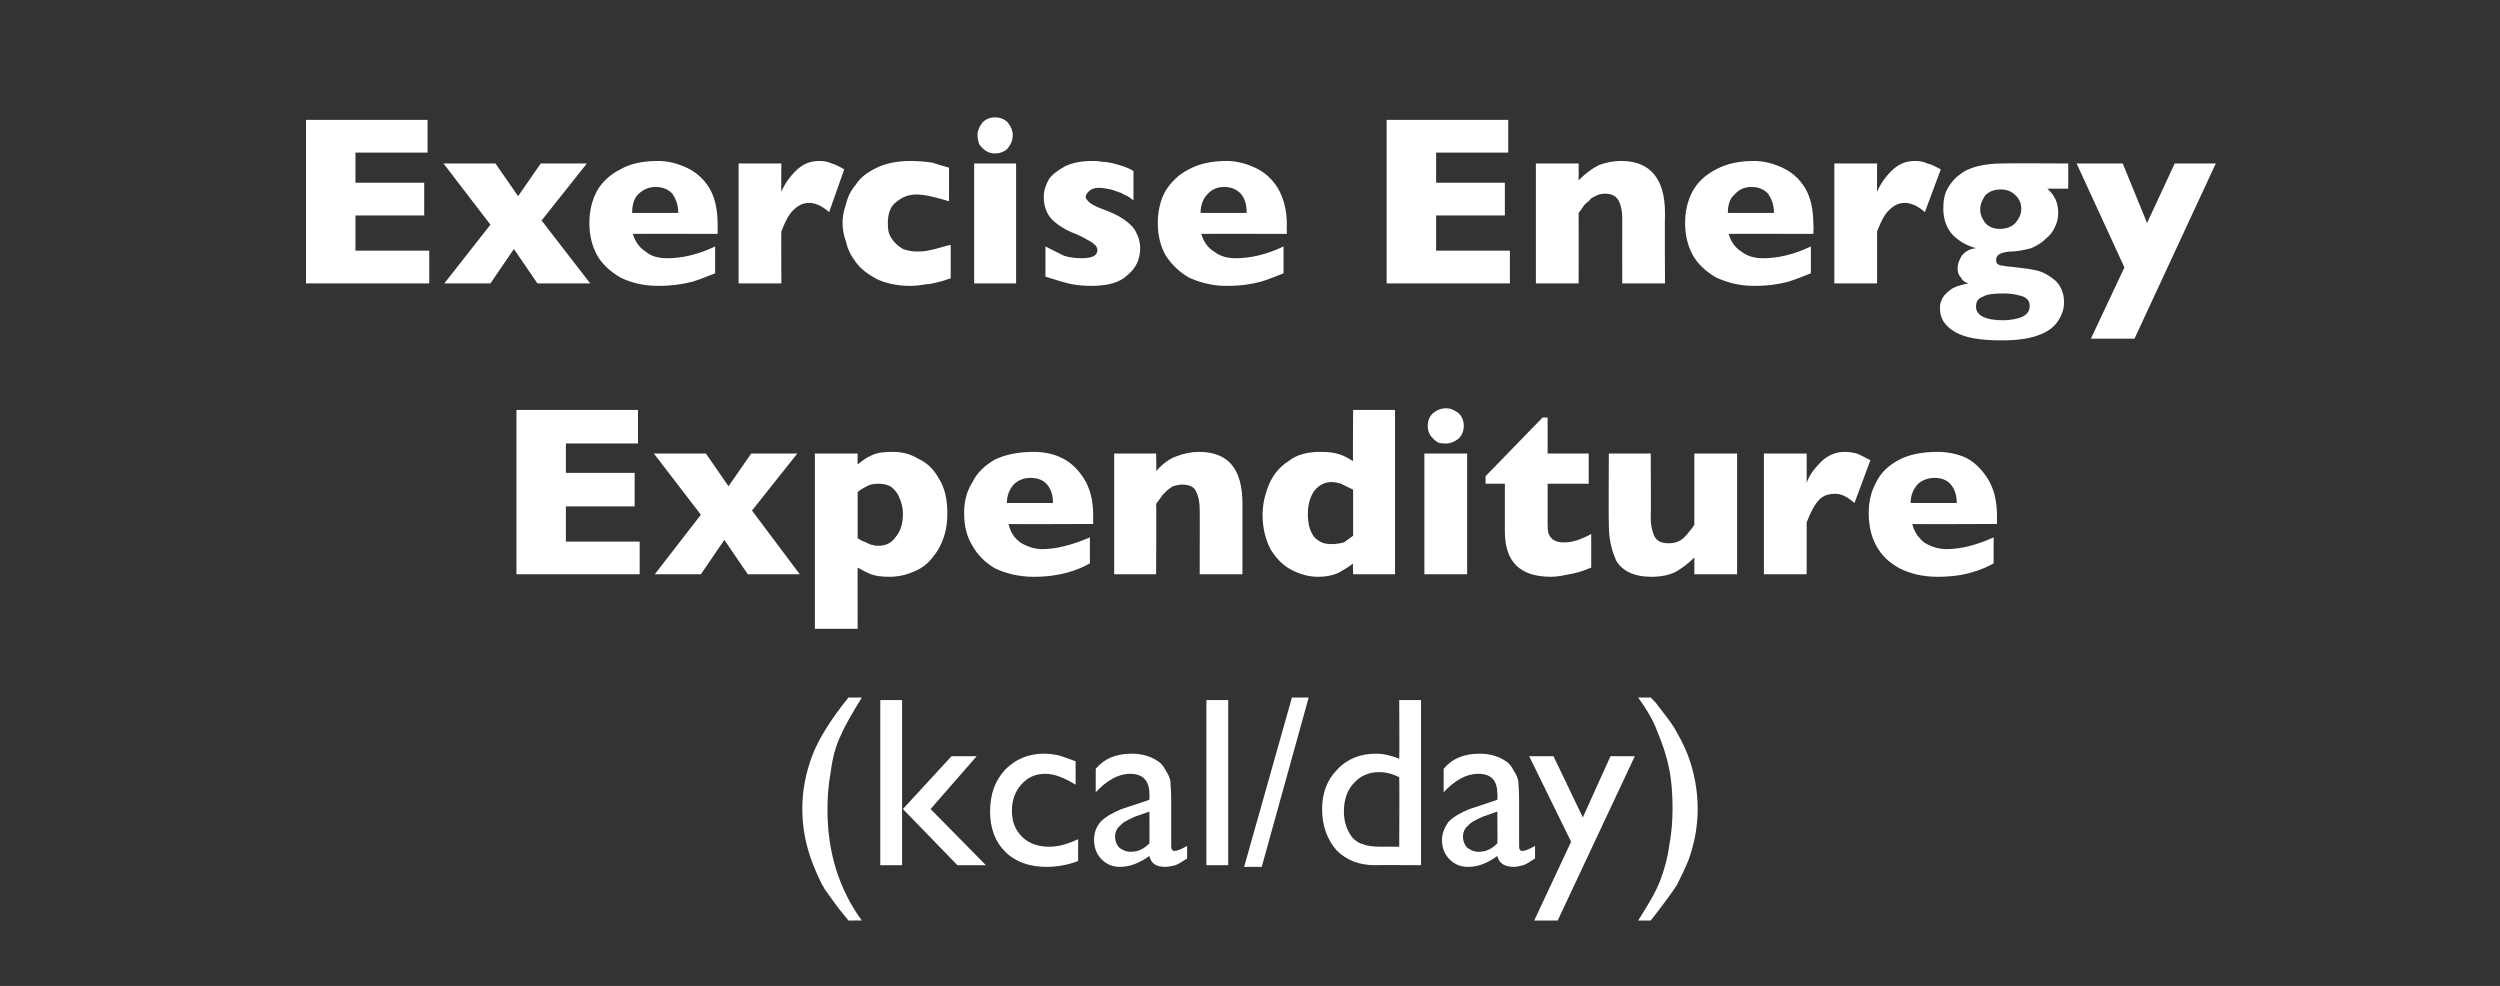
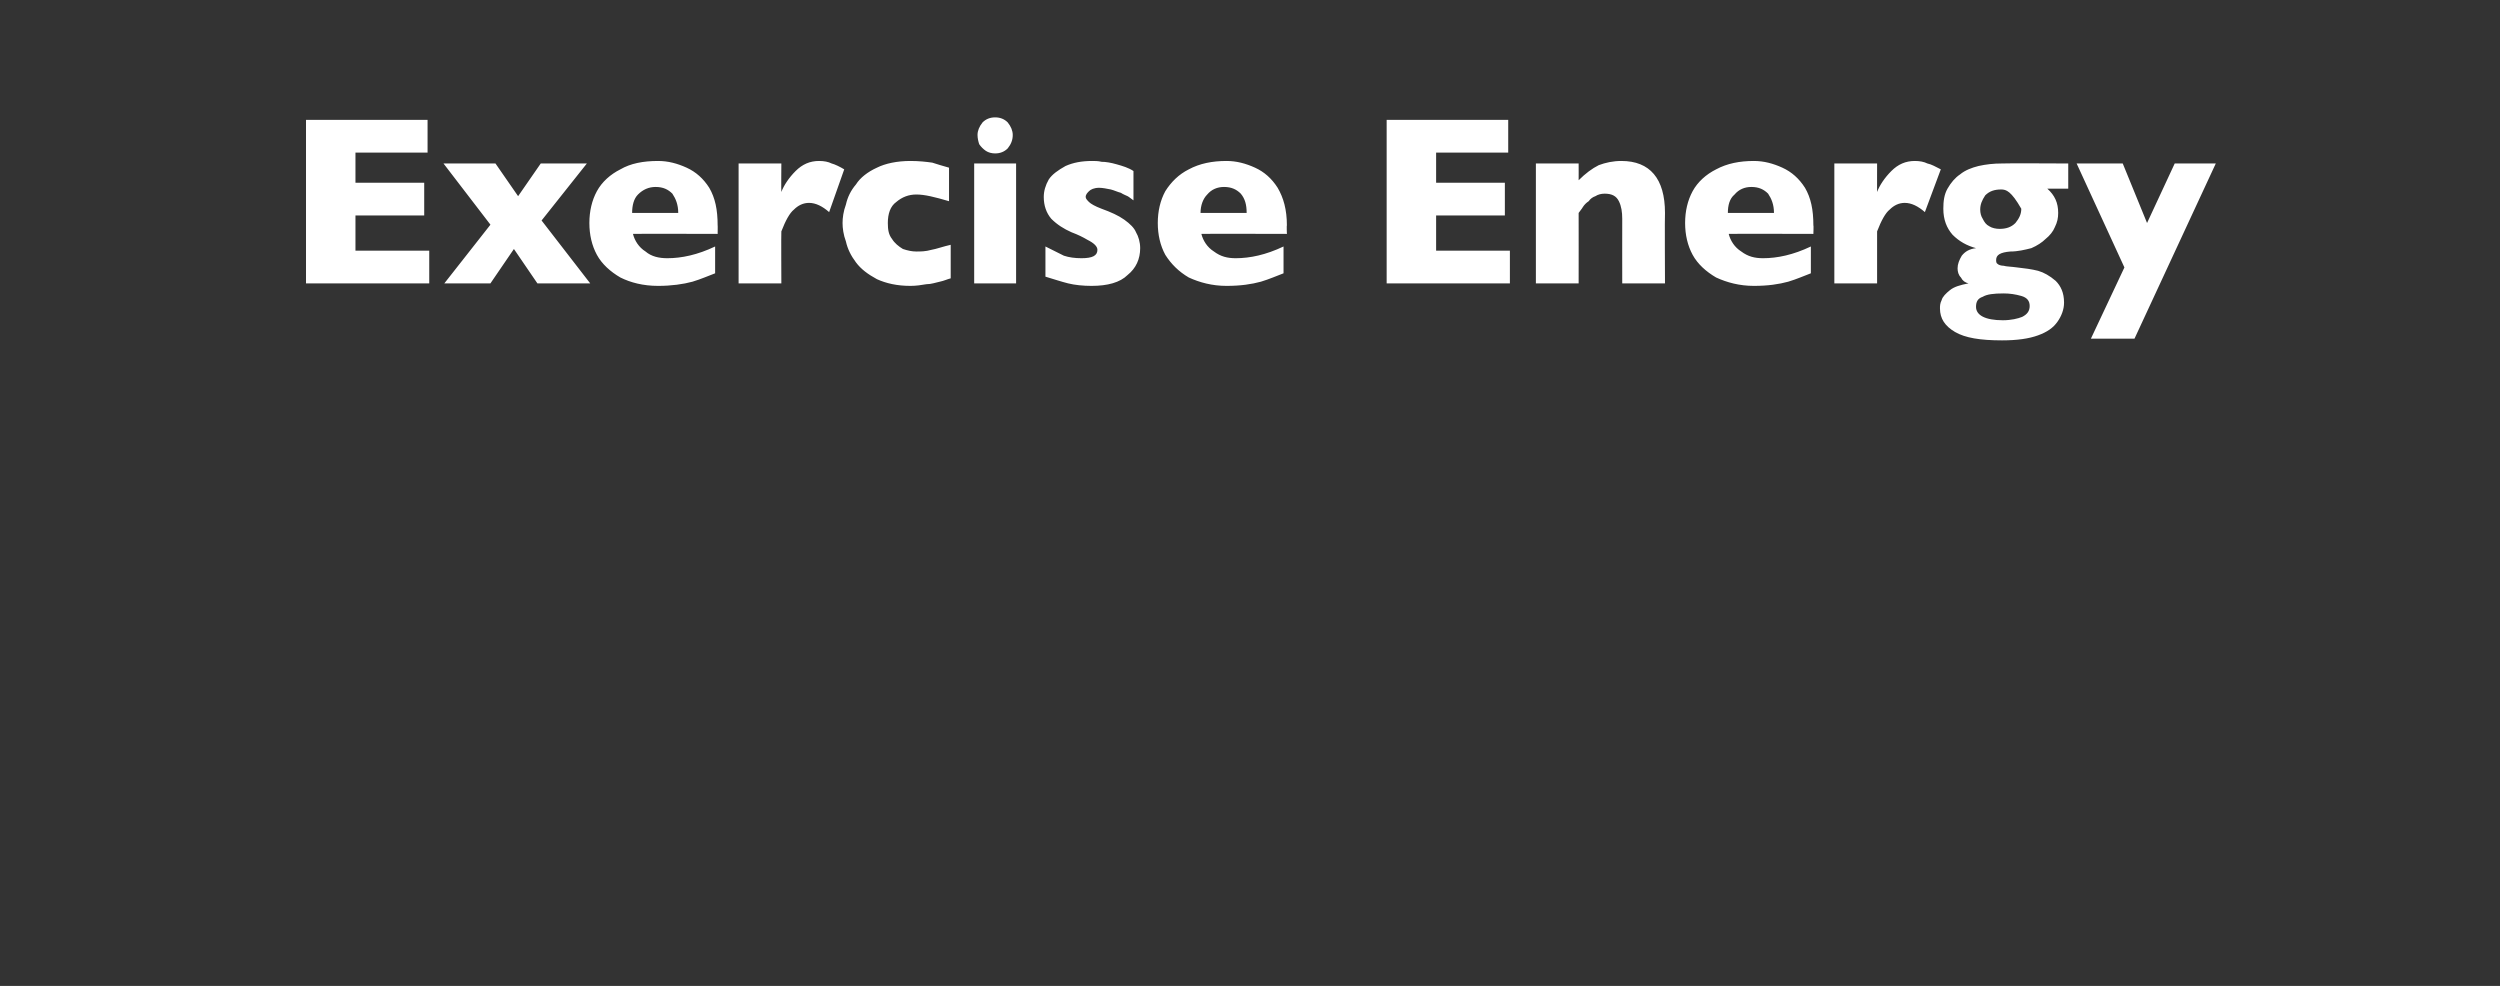
<svg xmlns="http://www.w3.org/2000/svg" version="1.1" width="298.2px" height="117.6px" viewBox="0 -14 298.2 117.6" style="top:-14px">
  <rect x="0" y="-14" width="298.2" height="117.6" fill="#333333" stroke="none" />
  <desc>Exercise Energy Expenditure (kcal/day)</desc>
  <defs />
  <g id="Polygon179474">
-     <path d="M 101.2 69.2 C 101.2 69.2 102.8 69.2 102.8 69.2 C 101.7 71 100.8 72.5 100.3 73.7 C 99.7 74.9 99.3 76.4 99.1 78 C 98.8 79.6 98.7 81.1 98.7 82.6 C 98.7 87.7 100.1 92.1 102.8 95.8 C 102.83 95.79 101.2 95.8 101.2 95.8 C 101.2 95.8 100.81 95.27 100.8 95.3 C 99.7 94 99 92.9 98.4 92.1 C 97.9 91.3 97.4 90.2 96.9 88.9 C 96.1 86.8 95.7 84.7 95.7 82.5 C 95.7 80.3 96.1 78.2 96.9 76.1 C 97.7 74 99.2 71.7 101.2 69.2 Z M 113.5 76.2 L 116.5 76.2 L 111 82.5 L 117.6 89.2 L 114.2 89.2 L 107.7 82.5 L 113.5 76.2 Z M 105 69.5 L 107.6 69.5 L 107.6 89.2 L 105 89.2 L 105 69.5 Z M 125.2 87 C 126.2 87 127.3 86.7 128.6 86.1 C 128.6 86.1 128.6 88.7 128.6 88.7 C 127.3 89.2 126 89.4 124.8 89.4 C 122.8 89.4 121.1 88.8 119.9 87.6 C 118.7 86.4 118.1 84.8 118.1 82.8 C 118.1 80.7 118.7 79.1 119.9 77.8 C 121.1 76.6 122.6 75.9 124.5 75.9 C 125.2 75.9 125.8 76 126.3 76.1 C 126.9 76.3 127.5 76.5 128.3 76.8 C 128.3 76.8 128.3 79.6 128.3 79.6 C 127 78.8 125.8 78.3 124.7 78.3 C 123.5 78.3 122.6 78.7 121.8 79.6 C 121.1 80.4 120.7 81.4 120.7 82.7 C 120.7 84 121.1 85 121.9 85.8 C 122.7 86.6 123.8 87 125.2 87 C 125.2 87 125.2 87 125.2 87 Z M 139.7 81.4 C 139.7 81.4 139.7 86.9 139.7 86.9 C 139.7 87.3 139.8 87.5 140.1 87.5 C 140.4 87.5 140.9 87.3 141.6 86.9 C 141.6 86.9 141.6 88.4 141.6 88.4 C 141 88.8 140.5 89.1 140.2 89.2 C 139.8 89.3 139.4 89.4 139 89.4 C 137.9 89.4 137.3 89 137.1 88.1 C 136 88.9 134.8 89.4 133.6 89.4 C 132.7 89.4 132 89.1 131.4 88.5 C 130.8 87.9 130.5 87.1 130.5 86.2 C 130.5 85.4 130.7 84.7 131.3 84 C 131.9 83.4 132.8 82.9 133.8 82.5 C 133.84 82.5 137.1 81.4 137.1 81.4 C 137.1 81.4 137.13 80.68 137.1 80.7 C 137.1 79.1 136.3 78.3 134.8 78.3 C 133.4 78.3 132 79.1 130.7 80.5 C 130.7 80.5 130.7 77.7 130.7 77.7 C 131.7 76.5 133.1 75.9 135 75.9 C 136.4 75.9 137.5 76.3 138.4 77 C 138.7 77.3 138.9 77.6 139.1 78 C 139.4 78.4 139.5 78.8 139.6 79.1 C 139.6 79.5 139.7 80.3 139.7 81.4 Z M 134.9 87.6 C 135.7 87.6 136.4 87.3 137.1 86.6 C 137.13 86.6 137.1 82.8 137.1 82.8 C 137.1 82.8 135.41 83.42 135.4 83.4 C 134.5 83.8 133.9 84.1 133.6 84.5 C 133.2 84.8 133 85.3 133 85.8 C 133 86.3 133.2 86.8 133.5 87.1 C 133.9 87.4 134.3 87.6 134.9 87.6 C 134.9 87.6 134.9 87.6 134.9 87.6 Z M 143.9 69.5 L 146.5 69.5 L 146.5 89.2 L 143.9 89.2 L 143.9 69.5 Z M 148.4 89.4 L 154.1 69.2 L 156.1 69.2 L 150.5 89.4 L 148.4 89.4 Z M 166.9 69.5 L 169.5 69.5 L 169.5 89.2 C 169.5 89.2 164.03 89.17 164 89.2 C 162.1 89.2 160.6 88.6 159.4 87.4 C 158.3 86.1 157.7 84.5 157.7 82.5 C 157.7 80.6 158.3 79 159.5 77.8 C 160.7 76.5 162.3 75.9 164.1 75.9 C 165 75.9 165.9 76.1 166.9 76.5 C 166.94 76.46 166.9 69.5 166.9 69.5 Z M 166.9 87 C 166.9 87 166.94 78.75 166.9 78.7 C 166.1 78.3 165.3 78.1 164.5 78.1 C 163.2 78.1 162.2 78.6 161.5 79.4 C 160.7 80.2 160.3 81.4 160.3 82.8 C 160.3 84.1 160.7 85.1 161.3 85.9 C 161.7 86.3 162.1 86.6 162.6 86.7 C 163 86.9 163.8 87 164.9 87 C 164.95 86.97 166.9 87 166.9 87 Z M 181.2 81.4 C 181.2 81.4 181.2 86.9 181.2 86.9 C 181.2 87.3 181.3 87.5 181.6 87.5 C 181.9 87.5 182.4 87.3 183.1 86.9 C 183.1 86.9 183.1 88.4 183.1 88.4 C 182.5 88.8 182 89.1 181.7 89.2 C 181.3 89.3 180.9 89.4 180.6 89.4 C 179.5 89.4 178.8 89 178.6 88.1 C 177.5 88.9 176.4 89.4 175.1 89.4 C 174.2 89.4 173.5 89.1 172.9 88.5 C 172.3 87.9 172 87.1 172 86.2 C 172 85.4 172.3 84.7 172.8 84 C 173.4 83.4 174.3 82.9 175.3 82.5 C 175.35 82.5 178.6 81.4 178.6 81.4 C 178.6 81.4 178.64 80.68 178.6 80.7 C 178.6 79.1 177.9 78.3 176.3 78.3 C 174.9 78.3 173.5 79.1 172.2 80.5 C 172.2 80.5 172.2 77.7 172.2 77.7 C 173.2 76.5 174.6 75.9 176.5 75.9 C 177.9 75.9 179 76.3 179.9 77 C 180.2 77.3 180.4 77.6 180.6 78 C 180.9 78.4 181 78.8 181.1 79.1 C 181.1 79.5 181.2 80.3 181.2 81.4 Z M 176.4 87.6 C 177.2 87.6 177.9 87.3 178.6 86.6 C 178.64 86.6 178.6 82.8 178.6 82.8 C 178.6 82.8 176.91 83.42 176.9 83.4 C 176 83.8 175.4 84.1 175.1 84.5 C 174.7 84.8 174.5 85.3 174.5 85.8 C 174.5 86.3 174.7 86.8 175 87.1 C 175.4 87.4 175.8 87.6 176.4 87.6 C 176.4 87.6 176.4 87.6 176.4 87.6 Z M 192.1 76.2 L 195 76.2 L 185.8 95.8 L 183 95.8 L 187.4 86.4 L 182.4 76.2 L 185.3 76.2 L 188.8 83.5 L 192.1 76.2 Z M 196.9 95.8 C 196.9 95.8 195.4 95.8 195.4 95.8 C 196.6 93.9 197.5 92.4 198 91.1 C 198.5 89.8 198.9 88.4 199.1 86.9 C 199.4 85.3 199.5 83.9 199.5 82.4 C 199.5 80.8 199.4 79.2 199.1 77.7 C 198.8 76.2 198.3 74.7 197.7 73.3 C 197.2 71.9 196.4 70.6 195.4 69.2 C 195.37 69.21 196.9 69.2 196.9 69.2 C 196.9 69.2 197.39 69.73 197.4 69.7 C 198.4 71 199.2 72 199.7 72.8 C 200.2 73.7 200.8 74.7 201.3 76 C 202.1 78.1 202.5 80.3 202.5 82.5 C 202.5 84.6 202.1 86.7 201.4 88.6 C 201 89.6 200.5 90.6 200 91.6 C 199.4 92.5 198.4 93.9 196.9 95.8 Z " stroke="none" fill="#fff" />
-   </g>
+     </g>
  <g id="Polygon179473">
-     <path d="M 76.3 54.5 L 61.6 54.5 L 61.6 34.9 L 76.1 34.9 L 76.1 38.9 L 67.5 38.9 L 67.5 42.4 L 75.7 42.4 L 75.7 46.4 L 67.5 46.4 L 67.5 50.6 L 76.3 50.6 L 76.3 54.5 Z M 95.4 54.5 L 89.2 54.5 L 86.4 50.4 L 83.6 54.5 L 78.1 54.5 L 83.6 47.4 L 78 40.1 L 84.2 40.1 L 86.9 44 L 89.6 40.1 L 95.1 40.1 L 89.7 46.9 L 95.4 54.5 Z M 113 47.2 C 113 48.2 112.9 49.1 112.6 50 C 112.3 50.9 111.9 51.7 111.3 52.4 C 110.8 53.1 110.1 53.7 109.2 54.1 C 108.3 54.5 107.3 54.8 106.1 54.8 C 105.2 54.8 104.4 54.7 103.9 54.5 C 103.4 54.3 102.8 54 102.3 53.7 C 102.28 53.67 102.3 61 102.3 61 L 97.2 61 L 97.2 40.1 L 102.3 40.1 C 102.3 40.1 102.28 41.43 102.3 41.4 C 102.8 41 103.3 40.6 104 40.3 C 104.6 40 105.4 39.9 106.5 39.9 C 107.5 39.9 108.5 40.1 109.5 40.7 C 110.6 41.2 111.4 42 112 43.1 C 112.7 44.2 113 45.6 113 47.2 Z M 107.7 47.3 C 107.7 46.5 107.5 45.8 107.2 45.2 C 107 44.7 106.6 44.3 106.2 44 C 105.8 43.8 105.3 43.7 104.8 43.7 C 104.2 43.7 103.7 43.8 103.4 44 C 103 44.2 102.6 44.4 102.3 44.7 C 102.3 44.7 102.3 50.2 102.3 50.2 C 102.5 50.3 102.6 50.4 102.8 50.5 C 103.1 50.6 103.3 50.7 103.5 50.8 C 103.7 50.9 103.9 51 104.1 51 C 104.3 51.1 104.6 51.1 104.8 51.1 C 105.6 51.1 106.3 50.8 106.8 50.1 C 107.4 49.4 107.7 48.5 107.7 47.3 Z M 130.4 48.5 C 130.4 48.5 120.25 48.54 120.3 48.5 C 120.5 49.4 120.9 50.1 121.7 50.7 C 122.5 51.2 123.4 51.5 124.3 51.5 C 126 51.5 127.9 51 130 50.1 C 130 50.1 130 53.2 130 53.2 C 129.3 53.6 128.4 54 127.3 54.3 C 126.2 54.6 124.9 54.8 123.3 54.8 C 121.5 54.8 120 54.4 118.7 53.8 C 117.5 53.1 116.6 52.2 116 51.1 C 115.3 50 115 48.7 115 47.2 C 115 45.8 115.3 44.6 116 43.5 C 116.6 42.3 117.5 41.5 118.7 40.8 C 120 40.2 121.5 39.9 123.3 39.9 C 124.4 39.9 125.6 40.1 126.6 40.6 C 127.7 41.1 128.6 42 129.3 43.1 C 130 44.2 130.4 45.7 130.4 47.5 C 130.37 47.53 130.4 48.5 130.4 48.5 Z M 125.6 46 C 125.6 45.1 125.4 44.4 124.9 43.8 C 124.5 43.3 123.8 43 122.9 43 C 122.1 43 121.4 43.3 120.9 43.8 C 120.4 44.4 120.1 45.1 120.1 46 C 120.1 46 125.6 46 125.6 46 Z M 148.2 54.5 L 143.1 54.5 C 143.1 54.5 143.12 46.75 143.1 46.8 C 143.1 46 143 45.3 142.7 44.7 C 142.5 44.1 141.9 43.8 141 43.8 C 140.6 43.8 140.3 43.9 139.9 44 C 139.6 44.2 139.3 44.4 139.1 44.6 C 138.8 44.9 138.6 45.1 138.5 45.3 C 138.3 45.6 138.1 45.8 137.9 46.1 C 137.95 46.06 137.9 54.5 137.9 54.5 L 132.9 54.5 L 132.9 40.1 L 137.9 40.1 C 137.9 40.1 137.95 42.19 137.9 42.2 C 138.7 41.3 139.5 40.7 140.4 40.4 C 141.2 40.1 142.1 39.9 143 39.9 C 146.5 39.9 148.2 41.9 148.2 46.1 C 148.2 46.06 148.2 54.5 148.2 54.5 Z M 166.4 54.5 L 161.4 54.5 C 161.4 54.5 161.35 53.2 161.4 53.2 C 160.8 53.7 160.2 54 159.7 54.3 C 159.1 54.6 158.2 54.8 157.2 54.8 C 156.1 54.8 155.1 54.5 154.1 54 C 153.1 53.5 152.3 52.7 151.6 51.6 C 151 50.5 150.6 49.1 150.6 47.4 C 150.6 46.1 150.9 44.9 151.4 43.7 C 151.9 42.6 152.6 41.7 153.7 41 C 154.7 40.2 156 39.9 157.5 39.9 C 158.5 39.9 159.2 40 159.8 40.2 C 160.4 40.4 160.9 40.7 161.4 41 C 161.35 40.98 161.4 34.9 161.4 34.9 L 166.4 34.9 L 166.4 54.5 Z M 161.4 49.9 C 161.4 49.9 161.4 44.4 161.4 44.4 C 160.8 44.1 160.3 43.9 160 43.7 C 159.6 43.6 159.2 43.5 158.8 43.5 C 158 43.5 157.3 43.9 156.8 44.5 C 156.3 45.2 156 46.1 156 47.3 C 156 48.6 156.3 49.5 156.8 50.1 C 157.4 50.7 158 50.9 158.8 50.9 C 159.4 50.9 159.9 50.8 160.3 50.7 C 160.6 50.5 161 50.2 161.4 49.9 Z M 174.6 36.8 C 174.6 37.4 174.4 37.9 174 38.3 C 173.5 38.7 173 38.9 172.5 38.9 C 172.1 38.9 171.7 38.9 171.4 38.7 C 171.1 38.5 170.8 38.2 170.6 37.9 C 170.4 37.6 170.3 37.2 170.3 36.8 C 170.3 36.2 170.5 35.7 170.9 35.3 C 171.4 34.9 171.9 34.7 172.5 34.7 C 173 34.7 173.5 34.9 174 35.3 C 174.4 35.7 174.6 36.2 174.6 36.8 Z M 175 54.5 L 169.9 54.5 L 169.9 40.1 L 175 40.1 L 175 54.5 Z M 189.8 53.7 C 189.3 53.9 188.6 54.2 187.7 54.4 C 186.7 54.6 185.8 54.8 185 54.8 C 181.3 54.8 179.5 53 179.5 49.4 C 179.51 49.39 179.5 43.7 179.5 43.7 L 177.2 43.7 L 177.2 42.8 L 184 35.8 L 184.6 35.8 L 184.6 40.1 L 189.5 40.1 L 189.5 43.7 L 184.6 43.7 C 184.6 43.7 184.6 48.26 184.6 48.3 C 184.6 48.8 184.6 49.2 184.7 49.6 C 184.8 49.9 185 50.2 185.3 50.4 C 185.6 50.6 186 50.7 186.6 50.7 C 187.5 50.7 188.5 50.4 189.8 49.7 C 189.8 49.7 189.8 53.7 189.8 53.7 Z M 207.2 54.5 L 202.1 54.5 C 202.1 54.5 202.11 52.45 202.1 52.5 C 201.4 53.2 200.6 53.8 199.9 54.2 C 199.1 54.6 198.1 54.8 197 54.8 C 194.9 54.8 193.5 54.1 192.8 52.9 C 192.2 51.6 191.9 50.2 191.9 48.6 C 191.86 48.57 191.9 40.1 191.9 40.1 L 196.9 40.1 C 196.9 40.1 196.94 47.89 196.9 47.9 C 196.9 48.7 197.1 49.4 197.3 49.9 C 197.6 50.5 198.1 50.8 199 50.8 C 199.8 50.8 200.3 50.6 200.8 50.2 C 201.2 49.8 201.7 49.2 202.1 48.6 C 202.11 48.57 202.1 40.1 202.1 40.1 L 207.2 40.1 L 207.2 54.5 Z M 223.1 40.9 C 223.1 40.9 221.2 46 221.2 46 C 220.4 45.3 219.7 44.9 218.9 44.9 C 218.1 44.9 217.5 45.1 217 45.6 C 216.5 46.1 216 47 215.5 48.3 C 215.5 48.32 215.5 54.5 215.5 54.5 L 210.4 54.5 L 210.4 40.1 L 215.5 40.1 C 215.5 40.1 215.5 43.61 215.5 43.6 C 215.8 42.7 216.4 41.9 217.2 41.1 C 218 40.3 219 39.9 220 39.9 C 220.6 39.9 221.1 40 221.5 40.1 C 222 40.3 222.5 40.6 223.1 40.9 Z M 238.2 48.5 C 238.2 48.5 228.07 48.54 228.1 48.5 C 228.3 49.4 228.8 50.1 229.5 50.7 C 230.3 51.2 231.2 51.5 232.2 51.5 C 233.9 51.5 235.8 51 237.8 50.1 C 237.8 50.1 237.8 53.2 237.8 53.2 C 237.1 53.6 236.2 54 235.1 54.3 C 234.1 54.6 232.7 54.8 231.1 54.8 C 229.3 54.8 227.8 54.4 226.6 53.8 C 225.3 53.1 224.4 52.2 223.8 51.1 C 223.2 50 222.9 48.7 222.9 47.2 C 222.9 45.8 223.2 44.6 223.8 43.5 C 224.4 42.3 225.3 41.5 226.6 40.8 C 227.8 40.2 229.3 39.9 231.1 39.9 C 232.2 39.9 233.4 40.1 234.5 40.6 C 235.5 41.1 236.4 42 237.1 43.1 C 237.8 44.2 238.2 45.7 238.2 47.5 C 238.19 47.53 238.2 48.5 238.2 48.5 Z M 233.4 46 C 233.4 45.1 233.2 44.4 232.7 43.8 C 232.3 43.3 231.6 43 230.8 43 C 229.9 43 229.2 43.3 228.7 43.8 C 228.2 44.4 227.9 45.1 227.9 46 C 227.9 46 233.4 46 233.4 46 Z " stroke="none" fill="#fff" />
-   </g>
+     </g>
  <g id="Polygon179472">
-     <path d="M 51.2 19.8 L 36.5 19.8 L 36.5 0.3 L 51 0.3 L 51 4.2 L 42.4 4.2 L 42.4 7.8 L 50.6 7.8 L 50.6 11.7 L 42.4 11.7 L 42.4 15.9 L 51.2 15.9 L 51.2 19.8 Z M 70.4 19.8 L 64.1 19.8 L 61.3 15.7 L 58.5 19.8 L 53 19.8 L 58.5 12.8 L 52.9 5.5 L 59.1 5.5 L 61.8 9.4 L 64.5 5.5 L 70 5.5 L 64.6 12.3 L 70.4 19.8 Z M 85.6 13.9 C 85.6 13.9 75.51 13.87 75.5 13.9 C 75.7 14.7 76.2 15.5 77 16 C 77.7 16.6 78.6 16.8 79.6 16.8 C 81.3 16.8 83.2 16.4 85.3 15.4 C 85.3 15.4 85.3 18.6 85.3 18.6 C 84.5 18.9 83.6 19.3 82.6 19.6 C 81.5 19.9 80.1 20.1 78.5 20.1 C 76.7 20.1 75.2 19.7 74 19.1 C 72.8 18.4 71.8 17.5 71.2 16.4 C 70.6 15.3 70.3 14 70.3 12.6 C 70.3 11.2 70.6 9.9 71.2 8.8 C 71.8 7.7 72.8 6.8 74 6.2 C 75.2 5.5 76.7 5.2 78.5 5.2 C 79.7 5.2 80.8 5.5 81.9 6 C 83 6.5 83.9 7.3 84.6 8.4 C 85.3 9.6 85.6 11 85.6 12.9 C 85.62 12.85 85.6 13.9 85.6 13.9 Z M 80.9 11.4 C 80.9 10.4 80.6 9.7 80.2 9.1 C 79.7 8.6 79.1 8.3 78.2 8.3 C 77.4 8.3 76.7 8.6 76.1 9.2 C 75.6 9.7 75.4 10.5 75.4 11.4 C 75.4 11.4 80.9 11.4 80.9 11.4 Z M 100.7 6.2 C 100.7 6.2 98.9 11.3 98.9 11.3 C 98.1 10.6 97.3 10.2 96.5 10.2 C 95.8 10.2 95.2 10.5 94.7 11 C 94.2 11.4 93.7 12.3 93.2 13.6 C 93.17 13.64 93.2 19.8 93.2 19.8 L 88.1 19.8 L 88.1 5.5 L 93.2 5.5 C 93.2 5.5 93.17 8.93 93.2 8.9 C 93.5 8.1 94.1 7.2 94.9 6.4 C 95.7 5.6 96.6 5.2 97.7 5.2 C 98.3 5.2 98.8 5.3 99.2 5.5 C 99.6 5.6 100.2 5.9 100.7 6.2 Z M 113.4 19.2 C 113 19.3 112.6 19.5 112.1 19.6 C 111.6 19.7 111.1 19.9 110.5 19.9 C 109.9 20 109.3 20.1 108.6 20.1 C 107 20.1 105.7 19.8 104.6 19.3 C 103.5 18.7 102.7 18.1 102.1 17.3 C 101.5 16.5 101.1 15.7 100.9 14.8 C 100.6 14 100.5 13.2 100.5 12.6 C 100.5 12 100.6 11.2 100.9 10.4 C 101.1 9.5 101.5 8.7 102.1 8 C 102.6 7.2 103.5 6.5 104.6 6 C 105.6 5.5 107 5.2 108.6 5.2 C 109.6 5.2 110.5 5.3 111.2 5.4 C 111.8 5.6 112.5 5.8 113.2 6 C 113.2 6 113.2 10 113.2 10 C 111.5 9.5 110.3 9.2 109.3 9.2 C 108.4 9.2 107.6 9.5 106.9 10.1 C 106.2 10.6 105.9 11.5 105.9 12.6 C 105.9 13.4 106 14 106.4 14.5 C 106.7 15 107.2 15.4 107.7 15.7 C 108.3 15.9 108.8 16 109.3 16 C 109.8 16 110.4 16 111.1 15.8 C 111.7 15.7 112.5 15.4 113.4 15.2 C 113.4 15.2 113.4 19.2 113.4 19.2 Z M 120.8 2.1 C 120.8 2.7 120.6 3.2 120.2 3.7 C 119.8 4.1 119.3 4.3 118.7 4.3 C 118.3 4.3 117.9 4.2 117.6 4 C 117.3 3.8 117 3.5 116.8 3.2 C 116.7 2.9 116.6 2.5 116.6 2.1 C 116.6 1.6 116.8 1.1 117.2 0.6 C 117.6 0.2 118.1 0 118.7 0 C 119.3 0 119.8 0.2 120.2 0.6 C 120.6 1.1 120.8 1.6 120.8 2.1 Z M 121.2 19.8 L 116.2 19.8 L 116.2 5.5 L 121.2 5.5 L 121.2 19.8 Z M 136 15.6 C 136 16.9 135.5 18 134.5 18.8 C 133.6 19.7 132.1 20.1 130.2 20.1 C 129.2 20.1 128.2 20 127.4 19.8 C 126.6 19.6 125.7 19.3 124.7 19 C 124.7 19 124.7 15.4 124.7 15.4 C 125.5 15.8 126.3 16.2 126.9 16.5 C 127.5 16.7 128.2 16.8 129 16.8 C 130.3 16.8 130.9 16.5 130.9 15.8 C 130.9 15.6 130.8 15.4 130.6 15.2 C 130.4 15 130.1 14.8 129.7 14.6 C 129.2 14.3 128.6 14 127.8 13.7 C 126.9 13.3 126.1 12.8 125.4 12.1 C 124.8 11.4 124.5 10.5 124.5 9.5 C 124.5 8.8 124.7 8.1 125.1 7.4 C 125.5 6.8 126.2 6.3 127.1 5.8 C 128 5.4 129 5.2 130.3 5.2 C 130.6 5.2 131 5.2 131.4 5.3 C 131.9 5.3 132.5 5.4 133.2 5.6 C 133.9 5.8 134.6 6 135.2 6.4 C 135.2 6.4 135.2 9.9 135.2 9.9 C 134.9 9.7 134.7 9.5 134.5 9.4 C 134.3 9.3 134 9.2 133.7 9 C 133.3 8.9 132.9 8.7 132.5 8.6 C 132 8.5 131.5 8.4 131.1 8.4 C 130.5 8.4 130.1 8.6 129.9 8.8 C 129.7 9 129.5 9.2 129.5 9.5 C 129.5 9.7 129.7 9.9 129.9 10.1 C 130.1 10.3 130.6 10.6 131.4 10.9 C 132.5 11.3 133.4 11.7 134.1 12.2 C 134.8 12.7 135.3 13.2 135.5 13.7 C 135.8 14.2 136 14.9 136 15.6 Z M 153.5 13.9 C 153.5 13.9 143.34 13.87 143.3 13.9 C 143.5 14.7 144 15.5 144.8 16 C 145.6 16.6 146.4 16.8 147.4 16.8 C 149.1 16.8 151 16.4 153.1 15.4 C 153.1 15.4 153.1 18.6 153.1 18.6 C 152.3 18.9 151.4 19.3 150.4 19.6 C 149.3 19.9 148 20.1 146.3 20.1 C 144.6 20.1 143.1 19.7 141.8 19.1 C 140.6 18.4 139.7 17.5 139 16.4 C 138.4 15.3 138.1 14 138.1 12.6 C 138.1 11.2 138.4 9.9 139 8.8 C 139.7 7.7 140.6 6.8 141.8 6.2 C 143.1 5.5 144.6 5.2 146.3 5.2 C 147.5 5.2 148.6 5.5 149.7 6 C 150.8 6.5 151.7 7.3 152.4 8.4 C 153.1 9.6 153.5 11 153.5 12.9 C 153.46 12.85 153.5 13.9 153.5 13.9 Z M 148.7 11.4 C 148.7 10.4 148.5 9.7 148 9.1 C 147.5 8.6 146.9 8.3 146 8.3 C 145.2 8.3 144.5 8.6 144 9.2 C 143.5 9.7 143.2 10.5 143.2 11.4 C 143.2 11.4 148.7 11.4 148.7 11.4 Z M 180.1 19.8 L 165.4 19.8 L 165.4 0.3 L 179.9 0.3 L 179.9 4.2 L 171.3 4.2 L 171.3 7.8 L 179.5 7.8 L 179.5 11.7 L 171.3 11.7 L 171.3 15.9 L 180.1 15.9 L 180.1 19.8 Z M 198.6 19.8 L 193.5 19.8 C 193.5 19.8 193.49 12.08 193.5 12.1 C 193.5 11.3 193.4 10.6 193.1 10 C 192.8 9.4 192.3 9.1 191.4 9.1 C 191 9.1 190.6 9.2 190.3 9.4 C 190 9.5 189.7 9.7 189.5 10 C 189.2 10.2 189 10.4 188.8 10.7 C 188.7 10.9 188.5 11.1 188.3 11.4 C 188.31 11.39 188.3 19.8 188.3 19.8 L 183.2 19.8 L 183.2 5.5 L 188.3 5.5 C 188.3 5.5 188.31 7.52 188.3 7.5 C 189.1 6.7 189.9 6.1 190.7 5.7 C 191.5 5.4 192.4 5.2 193.4 5.2 C 196.8 5.2 198.6 7.3 198.6 11.4 C 198.56 11.39 198.6 19.8 198.6 19.8 Z M 216.3 13.9 C 216.3 13.9 206.23 13.87 206.2 13.9 C 206.4 14.7 206.9 15.5 207.7 16 C 208.5 16.6 209.3 16.8 210.3 16.8 C 212 16.8 213.9 16.4 216 15.4 C 216 15.4 216 18.6 216 18.6 C 215.2 18.9 214.3 19.3 213.3 19.6 C 212.2 19.9 210.9 20.1 209.2 20.1 C 207.5 20.1 206 19.7 204.7 19.1 C 203.5 18.4 202.5 17.5 201.9 16.4 C 201.3 15.3 201 14 201 12.6 C 201 11.2 201.3 9.9 201.9 8.8 C 202.5 7.7 203.5 6.8 204.7 6.2 C 206 5.5 207.5 5.2 209.2 5.2 C 210.4 5.2 211.5 5.5 212.6 6 C 213.7 6.5 214.6 7.3 215.3 8.4 C 216 9.6 216.3 11 216.3 12.9 C 216.34 12.85 216.3 13.9 216.3 13.9 Z M 211.6 11.4 C 211.6 10.4 211.3 9.7 210.9 9.1 C 210.4 8.6 209.8 8.3 208.9 8.3 C 208.1 8.3 207.4 8.6 206.9 9.2 C 206.3 9.7 206.1 10.5 206.1 11.4 C 206.1 11.4 211.6 11.4 211.6 11.4 Z M 231.5 6.2 C 231.5 6.2 229.6 11.3 229.6 11.3 C 228.8 10.6 228 10.2 227.2 10.2 C 226.5 10.2 225.9 10.5 225.4 11 C 224.9 11.4 224.4 12.3 223.9 13.6 C 223.89 13.64 223.9 19.8 223.9 19.8 L 218.8 19.8 L 218.8 5.5 L 223.9 5.5 C 223.9 5.5 223.89 8.93 223.9 8.9 C 224.2 8.1 224.8 7.2 225.6 6.4 C 226.4 5.6 227.3 5.2 228.4 5.2 C 229 5.2 229.5 5.3 229.9 5.5 C 230.4 5.6 230.9 5.9 231.5 6.2 Z M 246.7 8.5 C 246.7 8.5 244.19 8.52 244.2 8.5 C 245.1 9.3 245.5 10.2 245.5 11.4 C 245.5 12 245.4 12.5 245.1 13.1 C 244.9 13.6 244.5 14.1 244 14.5 C 243.6 14.9 243 15.3 242.3 15.6 C 241.5 15.8 240.7 16 239.8 16 C 238.6 16.1 238.1 16.4 238.1 17 C 238.1 17.2 238.1 17.4 238.3 17.5 C 238.4 17.6 238.7 17.7 239 17.7 C 239.3 17.8 239.9 17.8 240.6 17.9 C 241.5 18 242.3 18.1 243.1 18.3 C 243.8 18.5 244.5 18.9 245.2 19.5 C 245.8 20.1 246.2 20.9 246.2 22.1 C 246.2 22.9 245.9 23.7 245.4 24.4 C 244.9 25.1 244.2 25.6 243.1 26 C 242 26.4 240.6 26.6 238.8 26.6 C 236.2 26.6 234.4 26.3 233.2 25.6 C 232 24.9 231.4 24 231.4 22.8 C 231.4 22.5 231.4 22.2 231.6 21.8 C 231.7 21.4 232.1 21 232.6 20.6 C 233.1 20.2 233.8 20 234.8 19.8 C 234.4 19.7 234.1 19.5 233.9 19.1 C 233.6 18.8 233.5 18.4 233.5 18 C 233.5 17.5 233.7 17 234 16.5 C 234.4 16 234.9 15.7 235.7 15.6 C 234.6 15.3 233.7 14.8 232.9 14 C 232.2 13.2 231.8 12.2 231.8 10.9 C 231.8 10 231.9 9.2 232.3 8.5 C 232.7 7.8 233.2 7.2 233.8 6.8 C 234.4 6.3 235.2 6 236 5.8 C 236.9 5.6 237.8 5.5 238.8 5.5 C 238.82 5.46 246.7 5.5 246.7 5.5 L 246.7 8.5 Z M 241.1 10.9 C 241.1 10.2 240.8 9.6 240.3 9.2 C 239.9 8.8 239.3 8.6 238.7 8.6 C 237.9 8.6 237.3 8.8 236.8 9.3 C 236.4 9.9 236.2 10.4 236.2 11 C 236.2 11.4 236.3 11.8 236.5 12.1 C 236.7 12.5 236.9 12.8 237.3 13 C 237.6 13.2 238.1 13.3 238.5 13.3 C 239.3 13.3 239.9 13.1 240.4 12.6 C 240.8 12.1 241.1 11.6 241.1 10.9 Z M 242.1 22.5 C 242.1 21.9 241.8 21.5 241.1 21.3 C 240.4 21.1 239.7 21 239 21 C 237.8 21 237 21.1 236.5 21.4 C 235.9 21.6 235.7 22 235.7 22.6 C 235.7 23.6 236.8 24.2 238.9 24.2 C 239.9 24.2 240.7 24 241.2 23.8 C 241.8 23.5 242.1 23.1 242.1 22.5 Z M 264.3 5.5 L 254.6 26.4 L 249.4 26.4 L 253.4 17.9 L 247.7 5.5 L 253.2 5.5 L 256.1 12.6 L 259.4 5.5 L 264.3 5.5 Z " stroke="none" fill="#fff" />
+     <path d="M 51.2 19.8 L 36.5 19.8 L 36.5 0.3 L 51 0.3 L 51 4.2 L 42.4 4.2 L 42.4 7.8 L 50.6 7.8 L 50.6 11.7 L 42.4 11.7 L 42.4 15.9 L 51.2 15.9 L 51.2 19.8 Z M 70.4 19.8 L 64.1 19.8 L 61.3 15.7 L 58.5 19.8 L 53 19.8 L 58.5 12.8 L 52.9 5.5 L 59.1 5.5 L 61.8 9.4 L 64.5 5.5 L 70 5.5 L 64.6 12.3 L 70.4 19.8 Z M 85.6 13.9 C 85.6 13.9 75.51 13.87 75.5 13.9 C 75.7 14.7 76.2 15.5 77 16 C 77.7 16.6 78.6 16.8 79.6 16.8 C 81.3 16.8 83.2 16.4 85.3 15.4 C 85.3 15.4 85.3 18.6 85.3 18.6 C 84.5 18.9 83.6 19.3 82.6 19.6 C 81.5 19.9 80.1 20.1 78.5 20.1 C 76.7 20.1 75.2 19.7 74 19.1 C 72.8 18.4 71.8 17.5 71.2 16.4 C 70.6 15.3 70.3 14 70.3 12.6 C 70.3 11.2 70.6 9.9 71.2 8.8 C 71.8 7.7 72.8 6.8 74 6.2 C 75.2 5.5 76.7 5.2 78.5 5.2 C 79.7 5.2 80.8 5.5 81.9 6 C 83 6.5 83.9 7.3 84.6 8.4 C 85.3 9.6 85.6 11 85.6 12.9 C 85.62 12.85 85.6 13.9 85.6 13.9 Z M 80.9 11.4 C 80.9 10.4 80.6 9.7 80.2 9.1 C 79.7 8.6 79.1 8.3 78.2 8.3 C 77.4 8.3 76.7 8.6 76.1 9.2 C 75.6 9.7 75.4 10.5 75.4 11.4 C 75.4 11.4 80.9 11.4 80.9 11.4 Z M 100.7 6.2 C 100.7 6.2 98.9 11.3 98.9 11.3 C 98.1 10.6 97.3 10.2 96.5 10.2 C 95.8 10.2 95.2 10.5 94.7 11 C 94.2 11.4 93.7 12.3 93.2 13.6 C 93.17 13.64 93.2 19.8 93.2 19.8 L 88.1 19.8 L 88.1 5.5 L 93.2 5.5 C 93.2 5.5 93.17 8.93 93.2 8.9 C 93.5 8.1 94.1 7.2 94.9 6.4 C 95.7 5.6 96.6 5.2 97.7 5.2 C 98.3 5.2 98.8 5.3 99.2 5.5 C 99.6 5.6 100.2 5.9 100.7 6.2 Z M 113.4 19.2 C 113 19.3 112.6 19.5 112.1 19.6 C 111.6 19.7 111.1 19.9 110.5 19.9 C 109.9 20 109.3 20.1 108.6 20.1 C 107 20.1 105.7 19.8 104.6 19.3 C 103.5 18.7 102.7 18.1 102.1 17.3 C 101.5 16.5 101.1 15.7 100.9 14.8 C 100.6 14 100.5 13.2 100.5 12.6 C 100.5 12 100.6 11.2 100.9 10.4 C 101.1 9.5 101.5 8.7 102.1 8 C 102.6 7.2 103.5 6.5 104.6 6 C 105.6 5.5 107 5.2 108.6 5.2 C 109.6 5.2 110.5 5.3 111.2 5.4 C 111.8 5.6 112.5 5.8 113.2 6 C 113.2 6 113.2 10 113.2 10 C 111.5 9.5 110.3 9.2 109.3 9.2 C 108.4 9.2 107.6 9.5 106.9 10.1 C 106.2 10.6 105.9 11.5 105.9 12.6 C 105.9 13.4 106 14 106.4 14.5 C 106.7 15 107.2 15.4 107.7 15.7 C 108.3 15.9 108.8 16 109.3 16 C 109.8 16 110.4 16 111.1 15.8 C 111.7 15.7 112.5 15.4 113.4 15.2 C 113.4 15.2 113.4 19.2 113.4 19.2 Z M 120.8 2.1 C 120.8 2.7 120.6 3.2 120.2 3.7 C 119.8 4.1 119.3 4.3 118.7 4.3 C 118.3 4.3 117.9 4.2 117.6 4 C 117.3 3.8 117 3.5 116.8 3.2 C 116.7 2.9 116.6 2.5 116.6 2.1 C 116.6 1.6 116.8 1.1 117.2 0.6 C 117.6 0.2 118.1 0 118.7 0 C 119.3 0 119.8 0.2 120.2 0.6 C 120.6 1.1 120.8 1.6 120.8 2.1 Z M 121.2 19.8 L 116.2 19.8 L 116.2 5.5 L 121.2 5.5 L 121.2 19.8 Z M 136 15.6 C 136 16.9 135.5 18 134.5 18.8 C 133.6 19.7 132.1 20.1 130.2 20.1 C 129.2 20.1 128.2 20 127.4 19.8 C 126.6 19.6 125.7 19.3 124.7 19 C 124.7 19 124.7 15.4 124.7 15.4 C 125.5 15.8 126.3 16.2 126.9 16.5 C 127.5 16.7 128.2 16.8 129 16.8 C 130.3 16.8 130.9 16.5 130.9 15.8 C 130.9 15.6 130.8 15.4 130.6 15.2 C 130.4 15 130.1 14.8 129.7 14.6 C 129.2 14.3 128.6 14 127.8 13.7 C 126.9 13.3 126.1 12.8 125.4 12.1 C 124.8 11.4 124.5 10.5 124.5 9.5 C 124.5 8.8 124.7 8.1 125.1 7.4 C 125.5 6.8 126.2 6.3 127.1 5.8 C 128 5.4 129 5.2 130.3 5.2 C 130.6 5.2 131 5.2 131.4 5.3 C 131.9 5.3 132.5 5.4 133.2 5.6 C 133.9 5.8 134.6 6 135.2 6.4 C 135.2 6.4 135.2 9.9 135.2 9.9 C 134.9 9.7 134.7 9.5 134.5 9.4 C 134.3 9.3 134 9.2 133.7 9 C 133.3 8.9 132.9 8.7 132.5 8.6 C 132 8.5 131.5 8.4 131.1 8.4 C 130.5 8.4 130.1 8.6 129.9 8.8 C 129.7 9 129.5 9.2 129.5 9.5 C 129.5 9.7 129.7 9.9 129.9 10.1 C 130.1 10.3 130.6 10.6 131.4 10.9 C 132.5 11.3 133.4 11.7 134.1 12.2 C 134.8 12.7 135.3 13.2 135.5 13.7 C 135.8 14.2 136 14.9 136 15.6 Z M 153.5 13.9 C 153.5 13.9 143.34 13.87 143.3 13.9 C 143.5 14.7 144 15.5 144.8 16 C 145.6 16.6 146.4 16.8 147.4 16.8 C 149.1 16.8 151 16.4 153.1 15.4 C 153.1 15.4 153.1 18.6 153.1 18.6 C 152.3 18.9 151.4 19.3 150.4 19.6 C 149.3 19.9 148 20.1 146.3 20.1 C 144.6 20.1 143.1 19.7 141.8 19.1 C 140.6 18.4 139.7 17.5 139 16.4 C 138.4 15.3 138.1 14 138.1 12.6 C 138.1 11.2 138.4 9.9 139 8.8 C 139.7 7.7 140.6 6.8 141.8 6.2 C 143.1 5.5 144.6 5.2 146.3 5.2 C 147.5 5.2 148.6 5.5 149.7 6 C 150.8 6.5 151.7 7.3 152.4 8.4 C 153.1 9.6 153.5 11 153.5 12.9 C 153.46 12.85 153.5 13.9 153.5 13.9 Z M 148.7 11.4 C 148.7 10.4 148.5 9.7 148 9.1 C 147.5 8.6 146.9 8.3 146 8.3 C 145.2 8.3 144.5 8.6 144 9.2 C 143.5 9.7 143.2 10.5 143.2 11.4 C 143.2 11.4 148.7 11.4 148.7 11.4 Z M 180.1 19.8 L 165.4 19.8 L 165.4 0.3 L 179.9 0.3 L 179.9 4.2 L 171.3 4.2 L 171.3 7.8 L 179.5 7.8 L 179.5 11.7 L 171.3 11.7 L 171.3 15.9 L 180.1 15.9 L 180.1 19.8 Z M 198.6 19.8 L 193.5 19.8 C 193.5 19.8 193.49 12.08 193.5 12.1 C 193.5 11.3 193.4 10.6 193.1 10 C 192.8 9.4 192.3 9.1 191.4 9.1 C 191 9.1 190.6 9.2 190.3 9.4 C 190 9.5 189.7 9.7 189.5 10 C 189.2 10.2 189 10.4 188.8 10.7 C 188.7 10.9 188.5 11.1 188.3 11.4 C 188.31 11.39 188.3 19.8 188.3 19.8 L 183.2 19.8 L 183.2 5.5 L 188.3 5.5 C 188.3 5.5 188.31 7.52 188.3 7.5 C 189.1 6.7 189.9 6.1 190.7 5.7 C 191.5 5.4 192.4 5.2 193.4 5.2 C 196.8 5.2 198.6 7.3 198.6 11.4 C 198.56 11.39 198.6 19.8 198.6 19.8 Z M 216.3 13.9 C 216.3 13.9 206.23 13.87 206.2 13.9 C 206.4 14.7 206.9 15.5 207.7 16 C 208.5 16.6 209.3 16.8 210.3 16.8 C 212 16.8 213.9 16.4 216 15.4 C 216 15.4 216 18.6 216 18.6 C 215.2 18.9 214.3 19.3 213.3 19.6 C 212.2 19.9 210.9 20.1 209.2 20.1 C 207.5 20.1 206 19.7 204.7 19.1 C 203.5 18.4 202.5 17.5 201.9 16.4 C 201.3 15.3 201 14 201 12.6 C 201 11.2 201.3 9.9 201.9 8.8 C 202.5 7.7 203.5 6.8 204.7 6.2 C 206 5.5 207.5 5.2 209.2 5.2 C 210.4 5.2 211.5 5.5 212.6 6 C 213.7 6.5 214.6 7.3 215.3 8.4 C 216 9.6 216.3 11 216.3 12.9 C 216.34 12.85 216.3 13.9 216.3 13.9 Z M 211.6 11.4 C 211.6 10.4 211.3 9.7 210.9 9.1 C 210.4 8.6 209.8 8.3 208.9 8.3 C 208.1 8.3 207.4 8.6 206.9 9.2 C 206.3 9.7 206.1 10.5 206.1 11.4 C 206.1 11.4 211.6 11.4 211.6 11.4 Z M 231.5 6.2 C 231.5 6.2 229.6 11.3 229.6 11.3 C 228.8 10.6 228 10.2 227.2 10.2 C 226.5 10.2 225.9 10.5 225.4 11 C 224.9 11.4 224.4 12.3 223.9 13.6 C 223.89 13.64 223.9 19.8 223.9 19.8 L 218.8 19.8 L 218.8 5.5 L 223.9 5.5 C 223.9 5.5 223.89 8.93 223.9 8.9 C 224.2 8.1 224.8 7.2 225.6 6.4 C 226.4 5.6 227.3 5.2 228.4 5.2 C 229 5.2 229.5 5.3 229.9 5.5 C 230.4 5.6 230.9 5.9 231.5 6.2 Z M 246.7 8.5 C 246.7 8.5 244.19 8.52 244.2 8.5 C 245.1 9.3 245.5 10.2 245.5 11.4 C 245.5 12 245.4 12.5 245.1 13.1 C 244.9 13.6 244.5 14.1 244 14.5 C 243.6 14.9 243 15.3 242.3 15.6 C 241.5 15.8 240.7 16 239.8 16 C 238.6 16.1 238.1 16.4 238.1 17 C 238.1 17.2 238.1 17.4 238.3 17.5 C 238.4 17.6 238.7 17.7 239 17.7 C 239.3 17.8 239.9 17.8 240.6 17.9 C 241.5 18 242.3 18.1 243.1 18.3 C 243.8 18.5 244.5 18.9 245.2 19.5 C 245.8 20.1 246.2 20.9 246.2 22.1 C 246.2 22.9 245.9 23.7 245.4 24.4 C 244.9 25.1 244.2 25.6 243.1 26 C 242 26.4 240.6 26.6 238.8 26.6 C 236.2 26.6 234.4 26.3 233.2 25.6 C 232 24.9 231.4 24 231.4 22.8 C 231.4 22.5 231.4 22.2 231.6 21.8 C 231.7 21.4 232.1 21 232.6 20.6 C 233.1 20.2 233.8 20 234.8 19.8 C 234.4 19.7 234.1 19.5 233.9 19.1 C 233.6 18.8 233.5 18.4 233.5 18 C 233.5 17.5 233.7 17 234 16.5 C 234.4 16 234.9 15.7 235.7 15.6 C 234.6 15.3 233.7 14.8 232.9 14 C 232.2 13.2 231.8 12.2 231.8 10.9 C 231.8 10 231.9 9.2 232.3 8.5 C 232.7 7.8 233.2 7.2 233.8 6.8 C 234.4 6.3 235.2 6 236 5.8 C 236.9 5.6 237.8 5.5 238.8 5.5 C 238.82 5.46 246.7 5.5 246.7 5.5 L 246.7 8.5 Z M 241.1 10.9 C 239.9 8.8 239.3 8.6 238.7 8.6 C 237.9 8.6 237.3 8.8 236.8 9.3 C 236.4 9.9 236.2 10.4 236.2 11 C 236.2 11.4 236.3 11.8 236.5 12.1 C 236.7 12.5 236.9 12.8 237.3 13 C 237.6 13.2 238.1 13.3 238.5 13.3 C 239.3 13.3 239.9 13.1 240.4 12.6 C 240.8 12.1 241.1 11.6 241.1 10.9 Z M 242.1 22.5 C 242.1 21.9 241.8 21.5 241.1 21.3 C 240.4 21.1 239.7 21 239 21 C 237.8 21 237 21.1 236.5 21.4 C 235.9 21.6 235.7 22 235.7 22.6 C 235.7 23.6 236.8 24.2 238.9 24.2 C 239.9 24.2 240.7 24 241.2 23.8 C 241.8 23.5 242.1 23.1 242.1 22.5 Z M 264.3 5.5 L 254.6 26.4 L 249.4 26.4 L 253.4 17.9 L 247.7 5.5 L 253.2 5.5 L 256.1 12.6 L 259.4 5.5 L 264.3 5.5 Z " stroke="none" fill="#fff" />
  </g>
</svg>